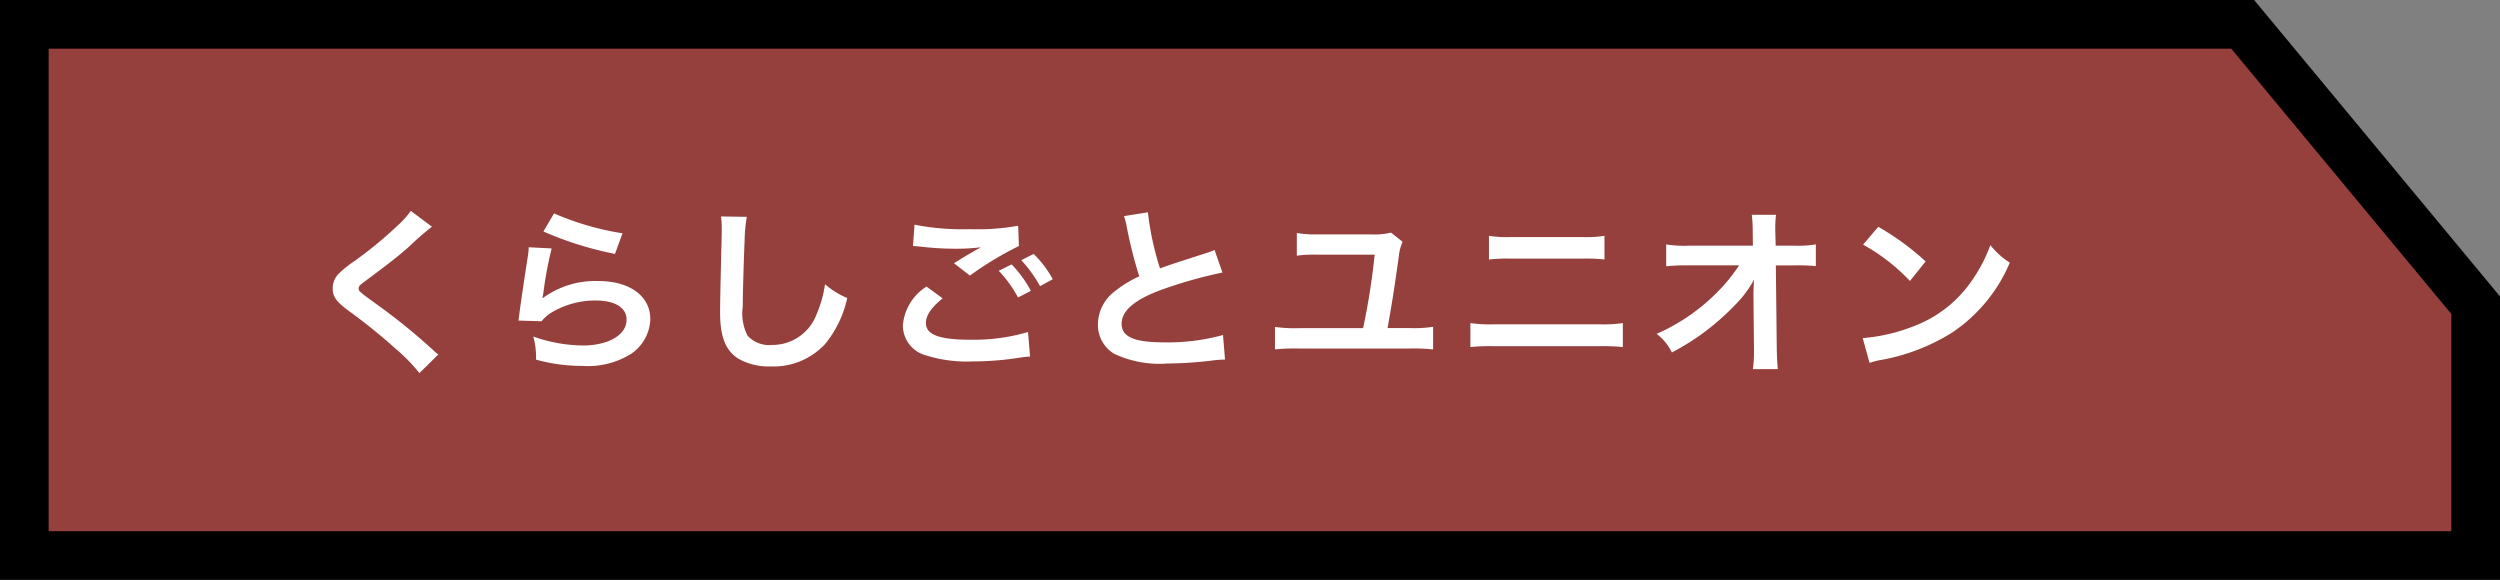
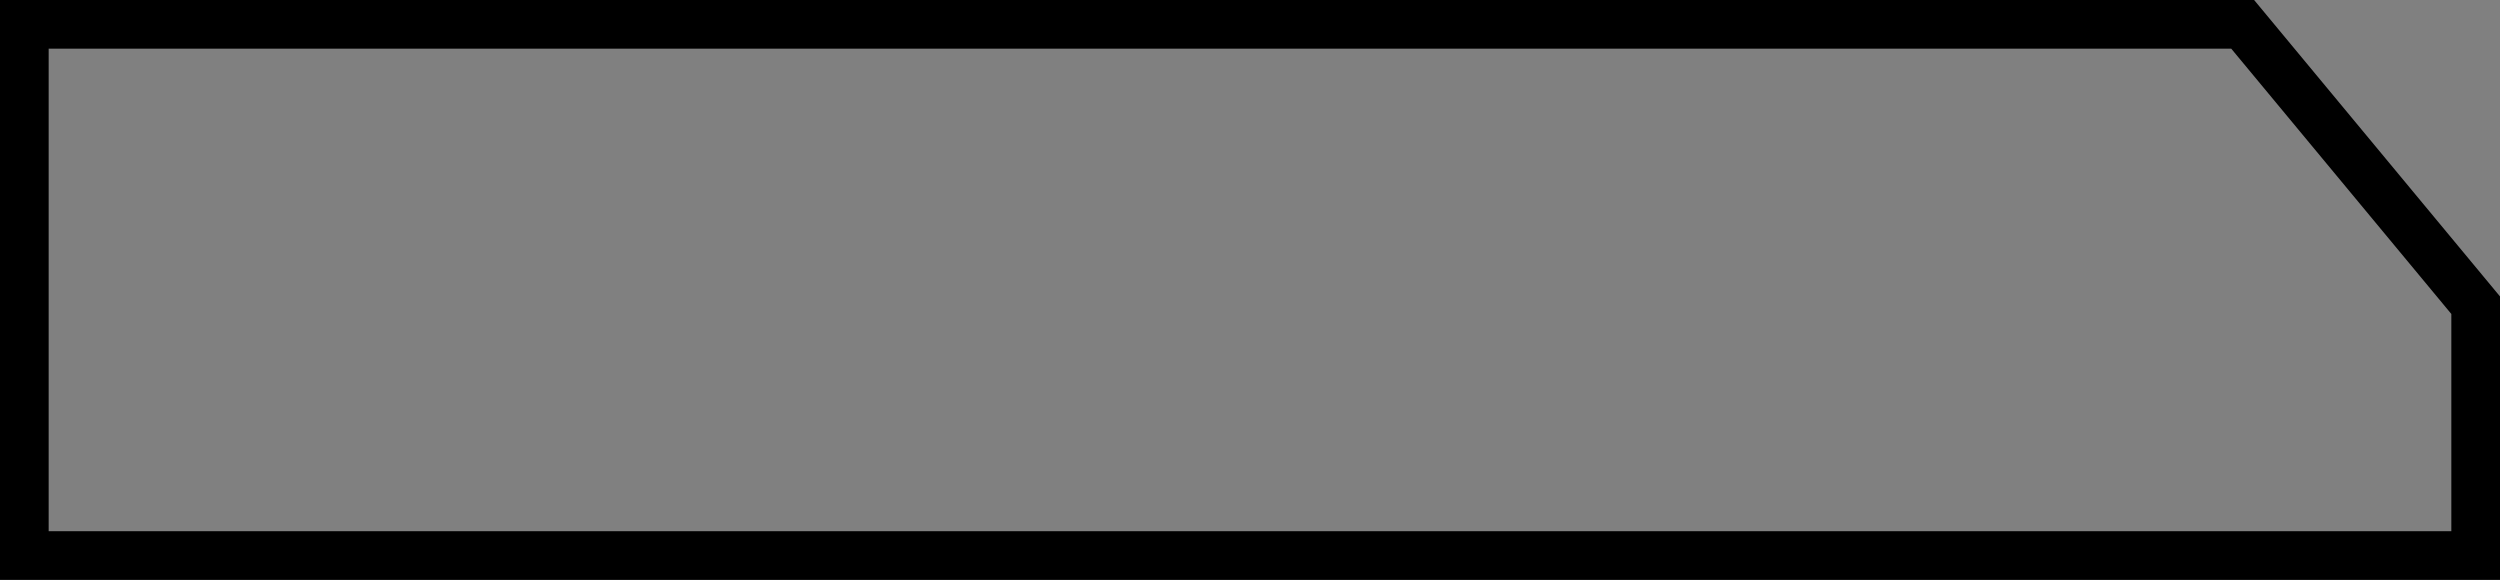
<svg xmlns="http://www.w3.org/2000/svg" width="154.123" height="35.749" viewBox="0 0 154.123 35.749">
  <rect x="0" y="0" width="154.123" height="35.749" fill="#808080" stroke="none" />
  <g id="グループ_949" data-name="グループ 949" transform="translate(-4134.877 -10474)">
    <g id="グループ_948" data-name="グループ 948" transform="translate(-4.12 -51.82)">
      <g id="グループ_926" data-name="グループ 926" transform="translate(4138.997 10525.82)">
        <g id="パス_3006" data-name="パス 3006" transform="translate(-3308 -10819.147)" fill="#95403c">
-           <path d="M 3460.623 10853.396 L 3309.5 10853.396 L 3309.5 10820.647 L 3446.259 10820.647 L 3460.623 10837.963 L 3460.623 10853.396 Z" stroke="none" />
          <path d="M 3311 10822.147 L 3311 10851.896 L 3459.123 10851.896 L 3459.123 10838.504 L 3445.554 10822.147 L 3311 10822.147 M 3308 10819.147 L 3446.964 10819.147 L 3462.123 10837.422 L 3462.123 10854.896 L 3308 10854.896 L 3308 10819.147 Z" stroke="none" fill="#000" />
        </g>
      </g>
    </g>
-     <path id="パス_3009" data-name="パス 3009" d="M-85.388-16.6a5.517,5.517,0,0,1-.827.917,25.227,25.227,0,0,1-2.616,2.154,6.9,6.9,0,0,0-1,.8,1.274,1.274,0,0,0-.374.895c0,.508.2.806.951,1.37a35.731,35.731,0,0,1,2.921,2.353A10.783,10.783,0,0,1-84.856-6.6l1.166-1.149a2.8,2.8,0,0,1-.328-.276,37.865,37.865,0,0,0-3.567-2.883c-1-.729-1.019-.751-1.019-.917,0-.122.079-.21.43-.464,1.325-.983,2.117-1.6,2.695-2.121a17.147,17.147,0,0,1,1.393-1.215Zm8.175,1.27A20.859,20.859,0,0,0-72.8-13.949l.464-1.27a17.3,17.3,0,0,1-4.223-1.226Zm-.906.972a4.4,4.4,0,0,1-.068.641c-.2,1.3-.385,2.53-.476,3.215-.057.42-.057.464-.091.663l1.427.044a2.441,2.441,0,0,1,.51-.475A5.247,5.247,0,0,1-74-11.076c1.2,0,1.914.442,1.914,1.182,0,.939-1.11,1.591-2.706,1.591a9.344,9.344,0,0,1-3.046-.552,4.79,4.79,0,0,1,.17,1.425,10.655,10.655,0,0,0,2.887.387A4.984,4.984,0,0,0-71.789-7.8a2.672,2.672,0,0,0,1.166-2.132c0-1.414-1.268-2.342-3.193-2.342a5.456,5.456,0,0,0-3.431,1.05l-.023-.022c.034-.166.034-.166.057-.32a22.867,22.867,0,0,1,.51-2.718Zm11.855-1.9a5.365,5.365,0,0,1,.045.751c0,.155,0,.387-.011.718-.068,2.773-.091,3.878-.091,4.452,0,1.48.328,2.331,1.11,2.839a3.763,3.763,0,0,0,1.982.486,4.336,4.336,0,0,0,3.4-1.4,6.738,6.738,0,0,0,1.347-2.817,4.909,4.909,0,0,1-1.37-.851,7.266,7.266,0,0,1-.521,1.856,2.911,2.911,0,0,1-2.74,1.889,1.815,1.815,0,0,1-1.517-.574,3.007,3.007,0,0,1-.294-1.779c0-.784.068-3.027.113-4.054a9.863,9.863,0,0,1,.136-1.491Zm11.833,1.823c.079,0,.136.011.159.011.045,0,.125.011.26.022a18.294,18.294,0,0,0,2.072.133,12.367,12.367,0,0,0,1.7-.088,2.068,2.068,0,0,1-.249.133c-.147.088-.181.11-.294.177-.283.155-.408.232-1.121.674l.985.762A20.6,20.6,0,0,1-47.9-14.435l-.045-1.248a14.384,14.384,0,0,1-2.989.21,15.21,15.21,0,0,1-3.4-.276Zm.838,2.5A3.112,3.112,0,0,0-55.053-9.53,1.914,1.914,0,0,0-53.6-7.685a8.287,8.287,0,0,0,2.831.365,18.717,18.717,0,0,0,3.057-.254,4.869,4.869,0,0,1,.5-.044l-.125-1.514a11.931,11.931,0,0,1-3.555.475c-1.914,0-2.74-.309-2.74-1.027,0-.475.317-.939,1.03-1.525Zm7.779-.453a6.4,6.4,0,0,0-1.178-1.558l-.759.387a8.143,8.143,0,0,1,1.155,1.6Zm-3.329-.519a7.459,7.459,0,0,1,1.189,1.646l.793-.409A7.165,7.165,0,0,0-48.35-13.3Zm7.722-3.37a4.6,4.6,0,0,1,.181.718,27.59,27.59,0,0,0,.759,2.994,7.013,7.013,0,0,0-1.54.95A2.572,2.572,0,0,0-43.028-9.64,2.078,2.078,0,0,0-42.043-7.8a6.475,6.475,0,0,0,3.284.608,24.517,24.517,0,0,0,2.65-.166,7.231,7.231,0,0,1,.917-.077l-.125-1.514a12.687,12.687,0,0,1-3.657.453c-1.823,0-2.593-.342-2.593-1.149s.827-1.5,2.48-2.1A28.2,28.2,0,0,1-35.351-12.8l-.487-1.392a3.146,3.146,0,0,1-.43.166c-2.2.707-2.2.707-2.933.972a18.161,18.161,0,0,1-.747-3.458Zm16.464,1.016a4.4,4.4,0,0,1-1.257.11h-3.295a6.43,6.43,0,0,1-1.257-.088v1.4A7.816,7.816,0,0,1-29.5-13.9h3.533a42.455,42.455,0,0,1-.713,4.529H-30.63a8.3,8.3,0,0,1-1.483-.077V-8.06a11.675,11.675,0,0,1,1.461-.055h6.839a11.577,11.577,0,0,1,1.449.055V-9.452a8.235,8.235,0,0,1-1.472.077h-1.336c.294-1.657.419-2.442.691-4.4a2.848,2.848,0,0,1,.238-.917Zm6.035,1.657a10.009,10.009,0,0,1,1.325-.055h4.473a10.009,10.009,0,0,1,1.325.055v-1.458a7.215,7.215,0,0,1-1.336.077h-4.45a7.215,7.215,0,0,1-1.336-.077Zm-1.144,5.4a11.5,11.5,0,0,1,1.427-.055h6.545a11.5,11.5,0,0,1,1.427.055v-1.48a8.1,8.1,0,0,1-1.449.077h-6.5a8.1,8.1,0,0,1-1.449-.077Zm17.449-3.2.034,3.3v.2A6.865,6.865,0,0,1-2.65-6.845h1.54c-.034-.309-.057-.729-.068-1.27l-.057-5.126H-.069a11.931,11.931,0,0,1,1.3.044v-1.337A6.6,6.6,0,0,1-.1-14.457H-1.246l-.023-.895v-.066a6.918,6.918,0,0,1,.045-.939H-2.718a7.77,7.77,0,0,1,.057,1.016l.011.884H-6.568a6.741,6.741,0,0,1-1.427-.077v1.348A12.087,12.087,0,0,1-6.6-13.242h3.1a10.564,10.564,0,0,1-1.517,1.823,12.064,12.064,0,0,1-3.567,2.4,3.215,3.215,0,0,1,.94,1.149A16.469,16.469,0,0,0-5.968-8.889a15.475,15.475,0,0,0,2.231-1.922,6.7,6.7,0,0,0,1.155-1.547c-.011.177-.034.74-.034.8Zm6.76-3.115A11.846,11.846,0,0,1,7.031-12.28L8-13.485a16.009,16.009,0,0,0-2.921-2.132Zm.4,7.291a4.089,4.089,0,0,1,.747-.188A12.408,12.408,0,0,0,9.6-9.077a9.75,9.75,0,0,0,3.589-4.331,4.839,4.839,0,0,1-1.2-1.083,9.144,9.144,0,0,1-1.155,2.21A7.527,7.527,0,0,1,7.472-9.574a11.009,11.009,0,0,1-3.352.818Z" transform="translate(4245.591 10503.601)" fill="#fff" />
  </g>
</svg>